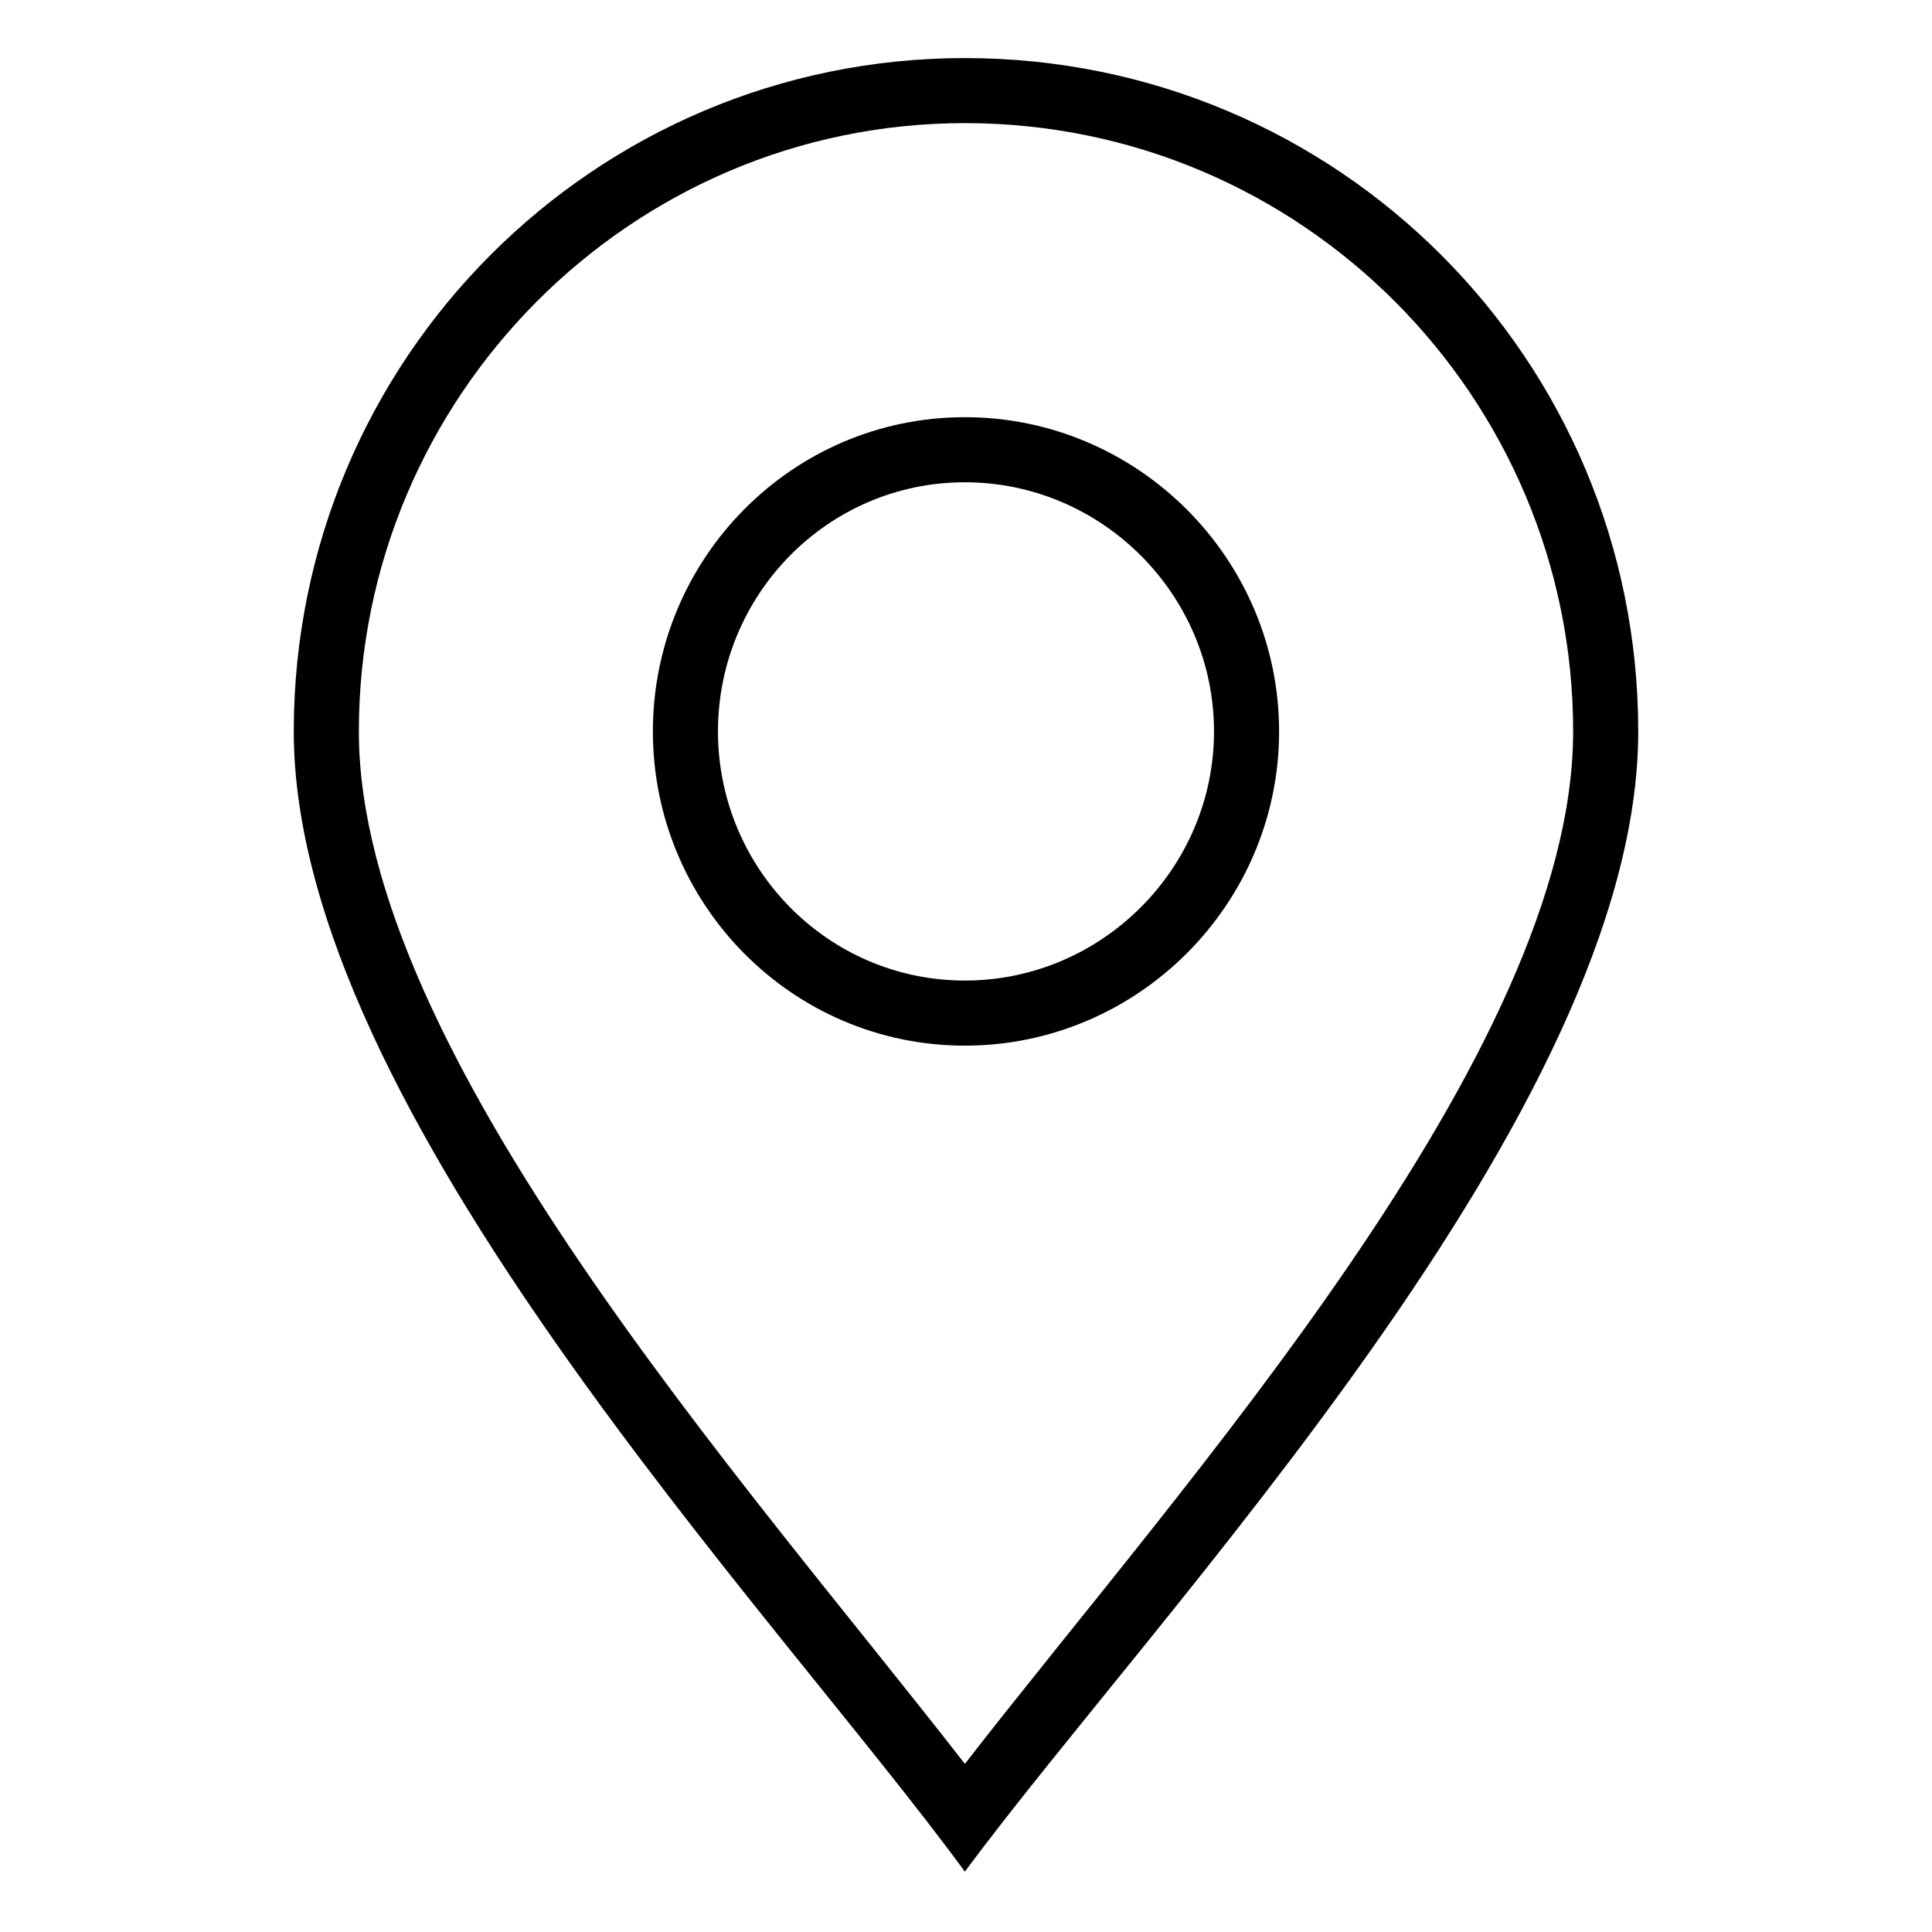
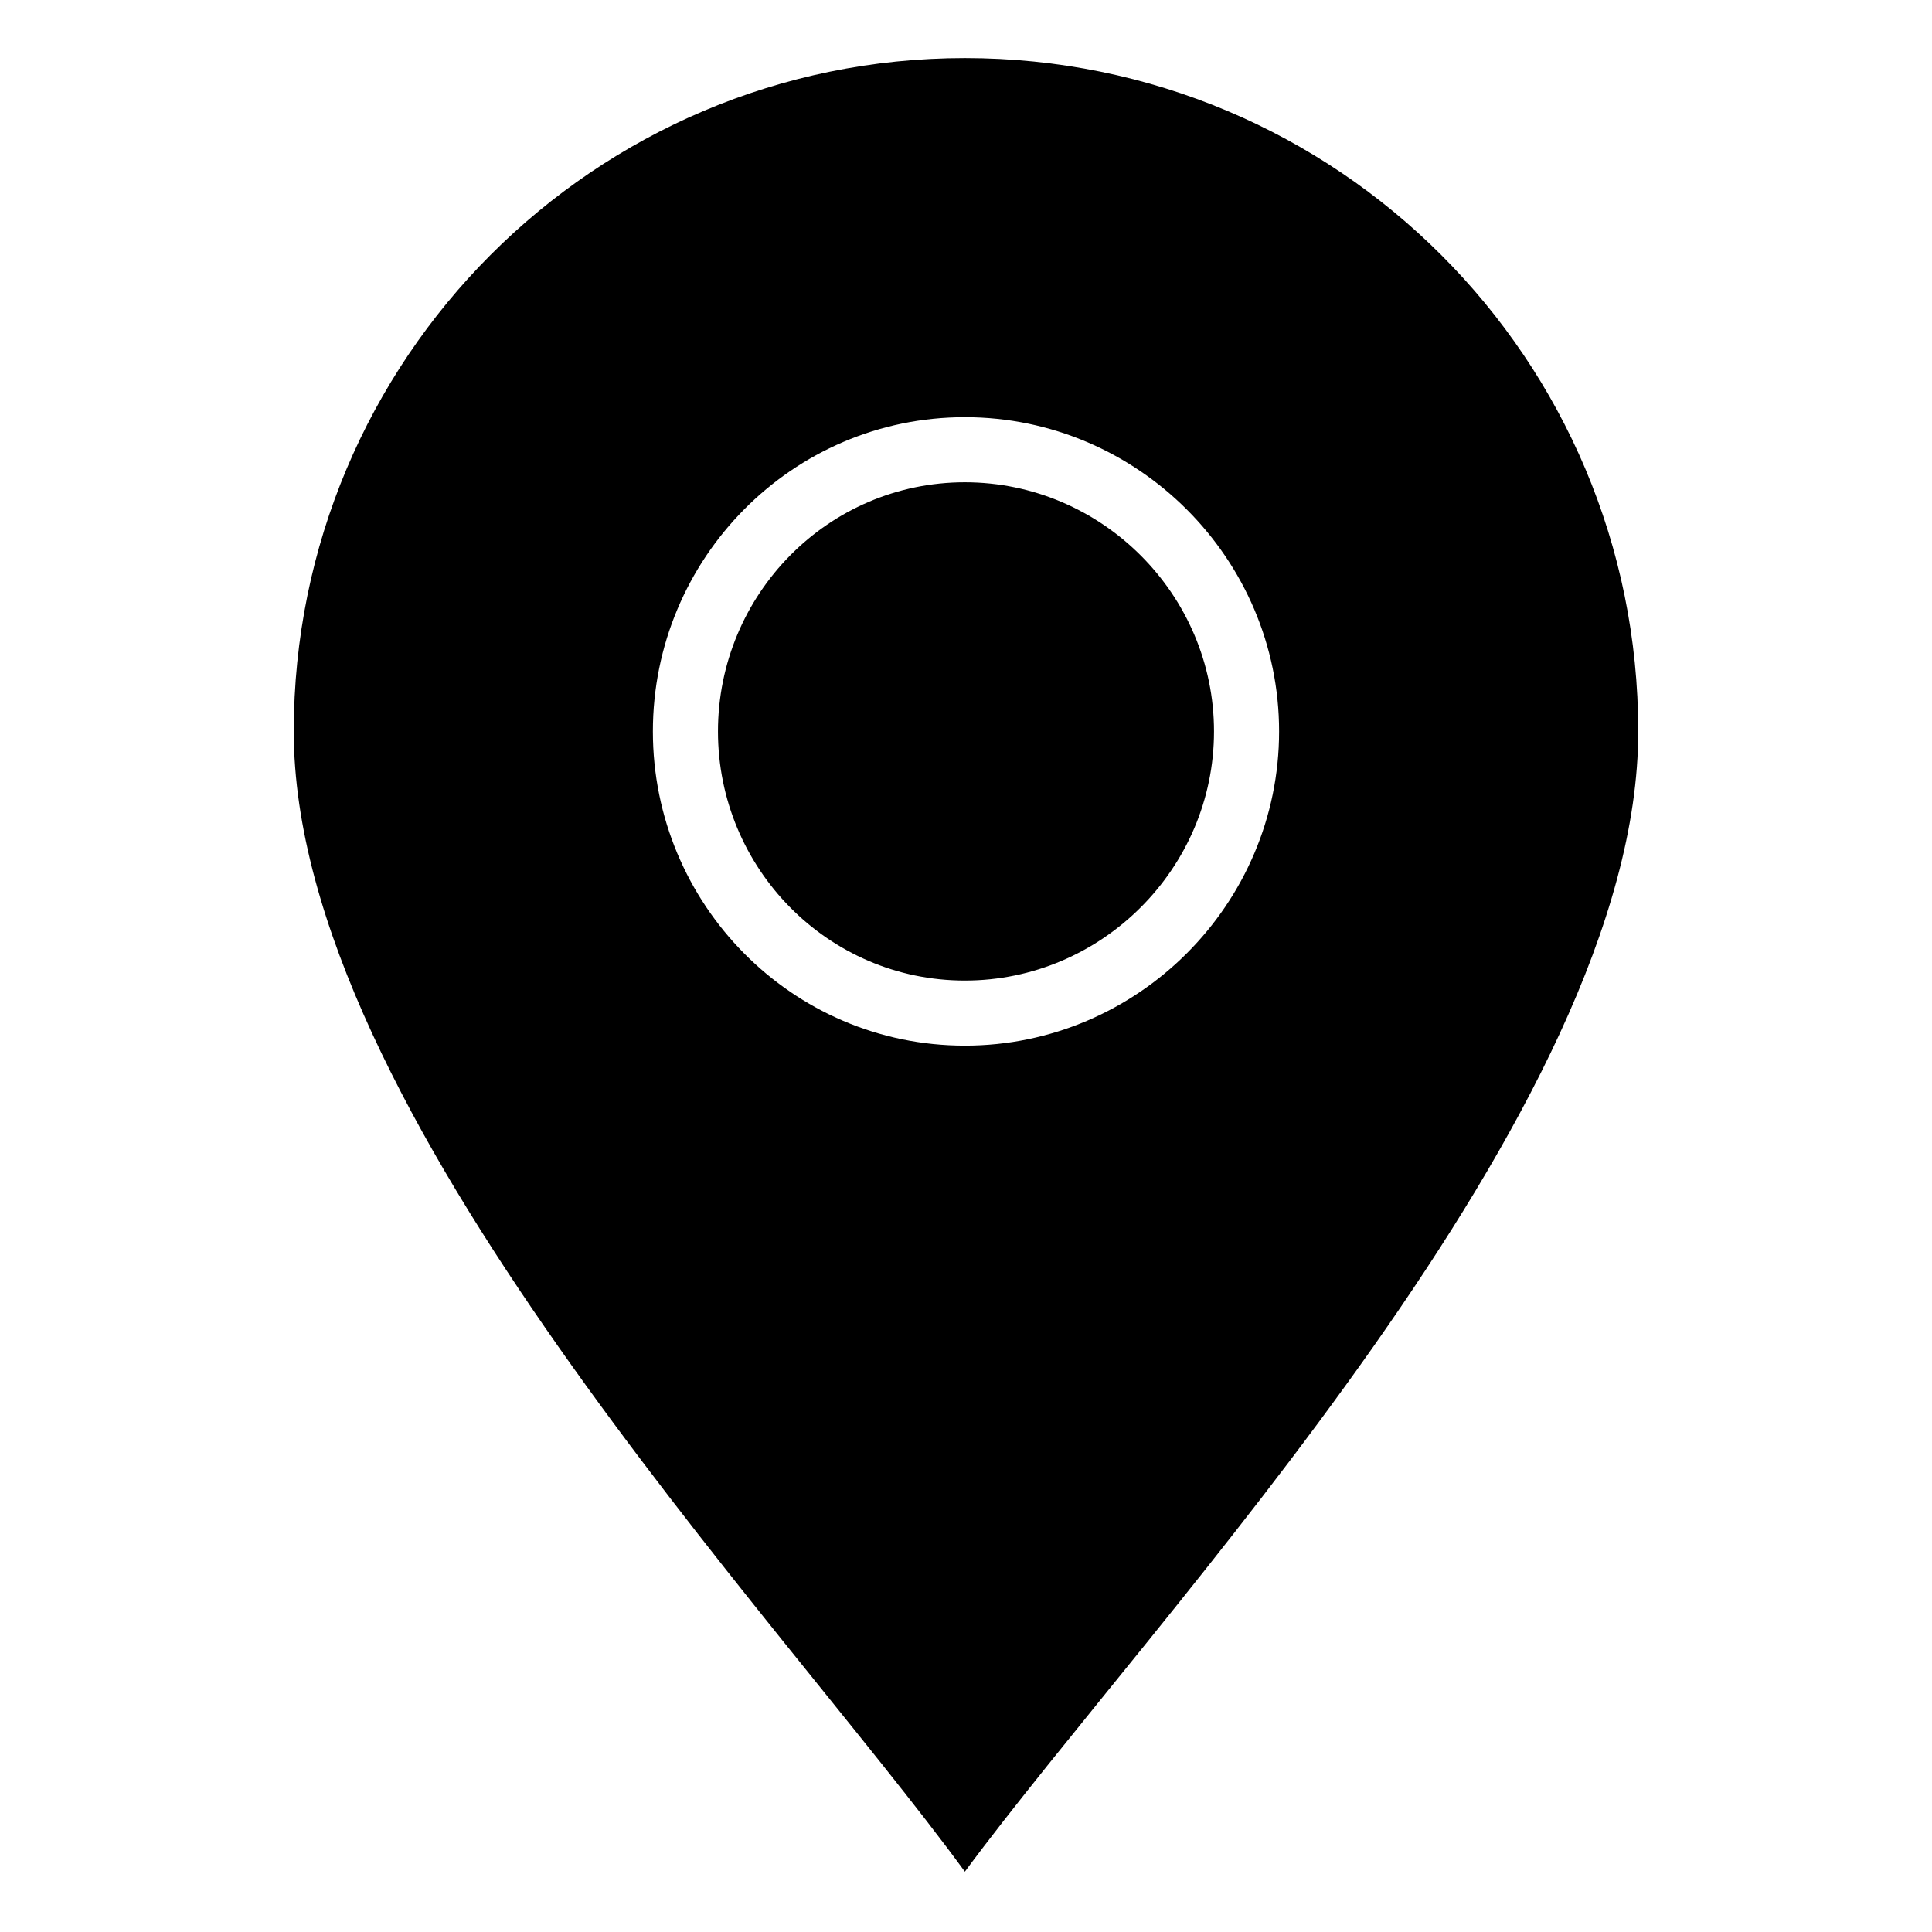
<svg xmlns="http://www.w3.org/2000/svg" fill="#000000" width="800px" height="800px" version="1.1" viewBox="144 144 512 512">
-   <path d="m399.7 159.39c98.738 0 178.45 79.707 178.45 178.45 0 100.52-127.89 233.76-178.45 302.17-49.965-68.402-177.85-201.64-177.85-302.17 0-98.738 79.707-178.45 177.85-178.45zm0 452.06c57.695-74.352 161.2-188.56 161.2-273.62 0-88.629-71.973-161.2-161.2-161.2-88.629 0-160.6 72.566-160.6 161.2 0 85.059 102.9 199.26 160.6 273.62zm0-356.89c45.801 0 83.273 37.473 83.273 83.273 0 45.801-37.473 83.273-83.273 83.273s-82.68-37.473-82.68-83.273c0-45.801 36.879-83.273 82.68-83.273zm0 17.25c36.285 0 66.023 29.742 66.023 66.023 0 36.285-29.742 66.023-66.023 66.023-36.285 0-65.43-29.742-65.43-66.023 0-36.285 29.145-66.023 65.43-66.023z" fill-rule="evenodd" />
+   <path d="m399.7 159.39c98.738 0 178.45 79.707 178.45 178.45 0 100.52-127.89 233.76-178.45 302.17-49.965-68.402-177.85-201.64-177.85-302.17 0-98.738 79.707-178.45 177.85-178.45zm0 452.06zm0-356.89c45.801 0 83.273 37.473 83.273 83.273 0 45.801-37.473 83.273-83.273 83.273s-82.68-37.473-82.68-83.273c0-45.801 36.879-83.273 82.68-83.273zm0 17.25c36.285 0 66.023 29.742 66.023 66.023 0 36.285-29.742 66.023-66.023 66.023-36.285 0-65.43-29.742-65.43-66.023 0-36.285 29.145-66.023 65.43-66.023z" fill-rule="evenodd" />
</svg>